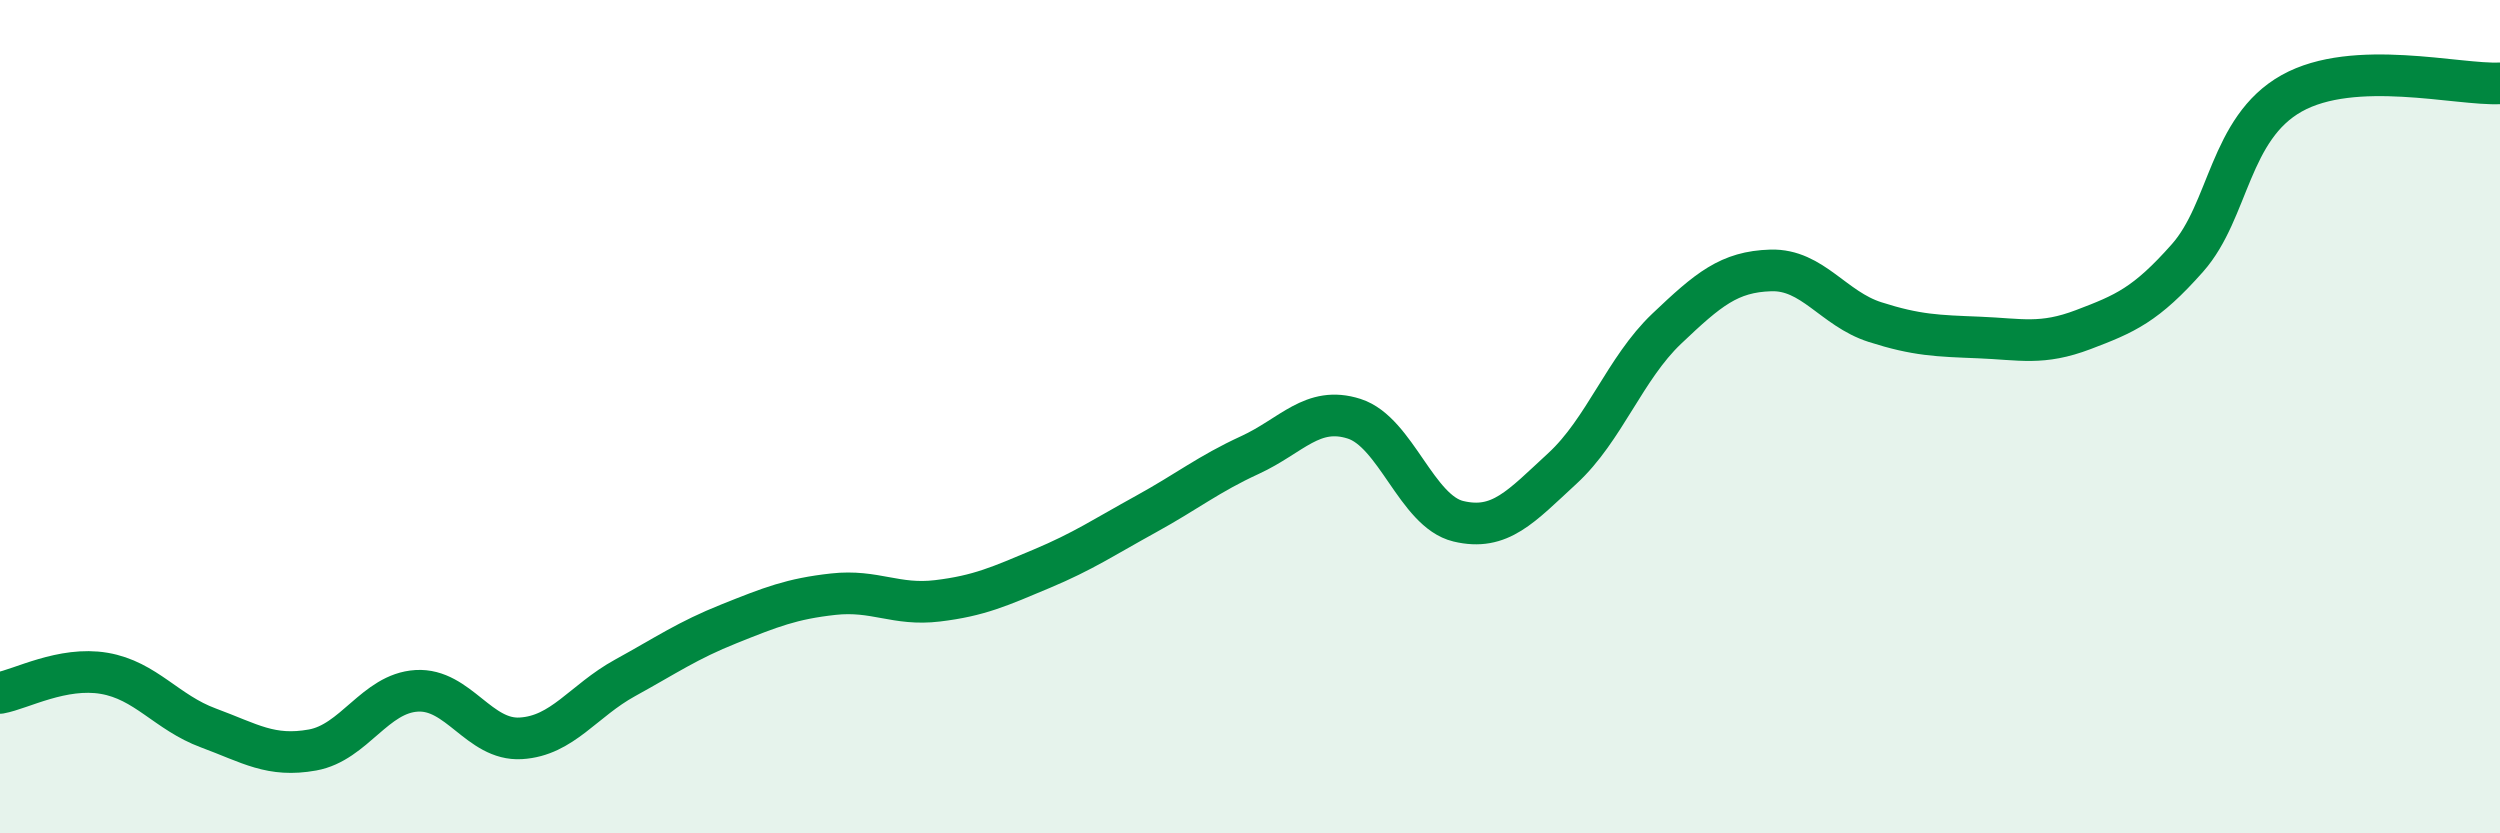
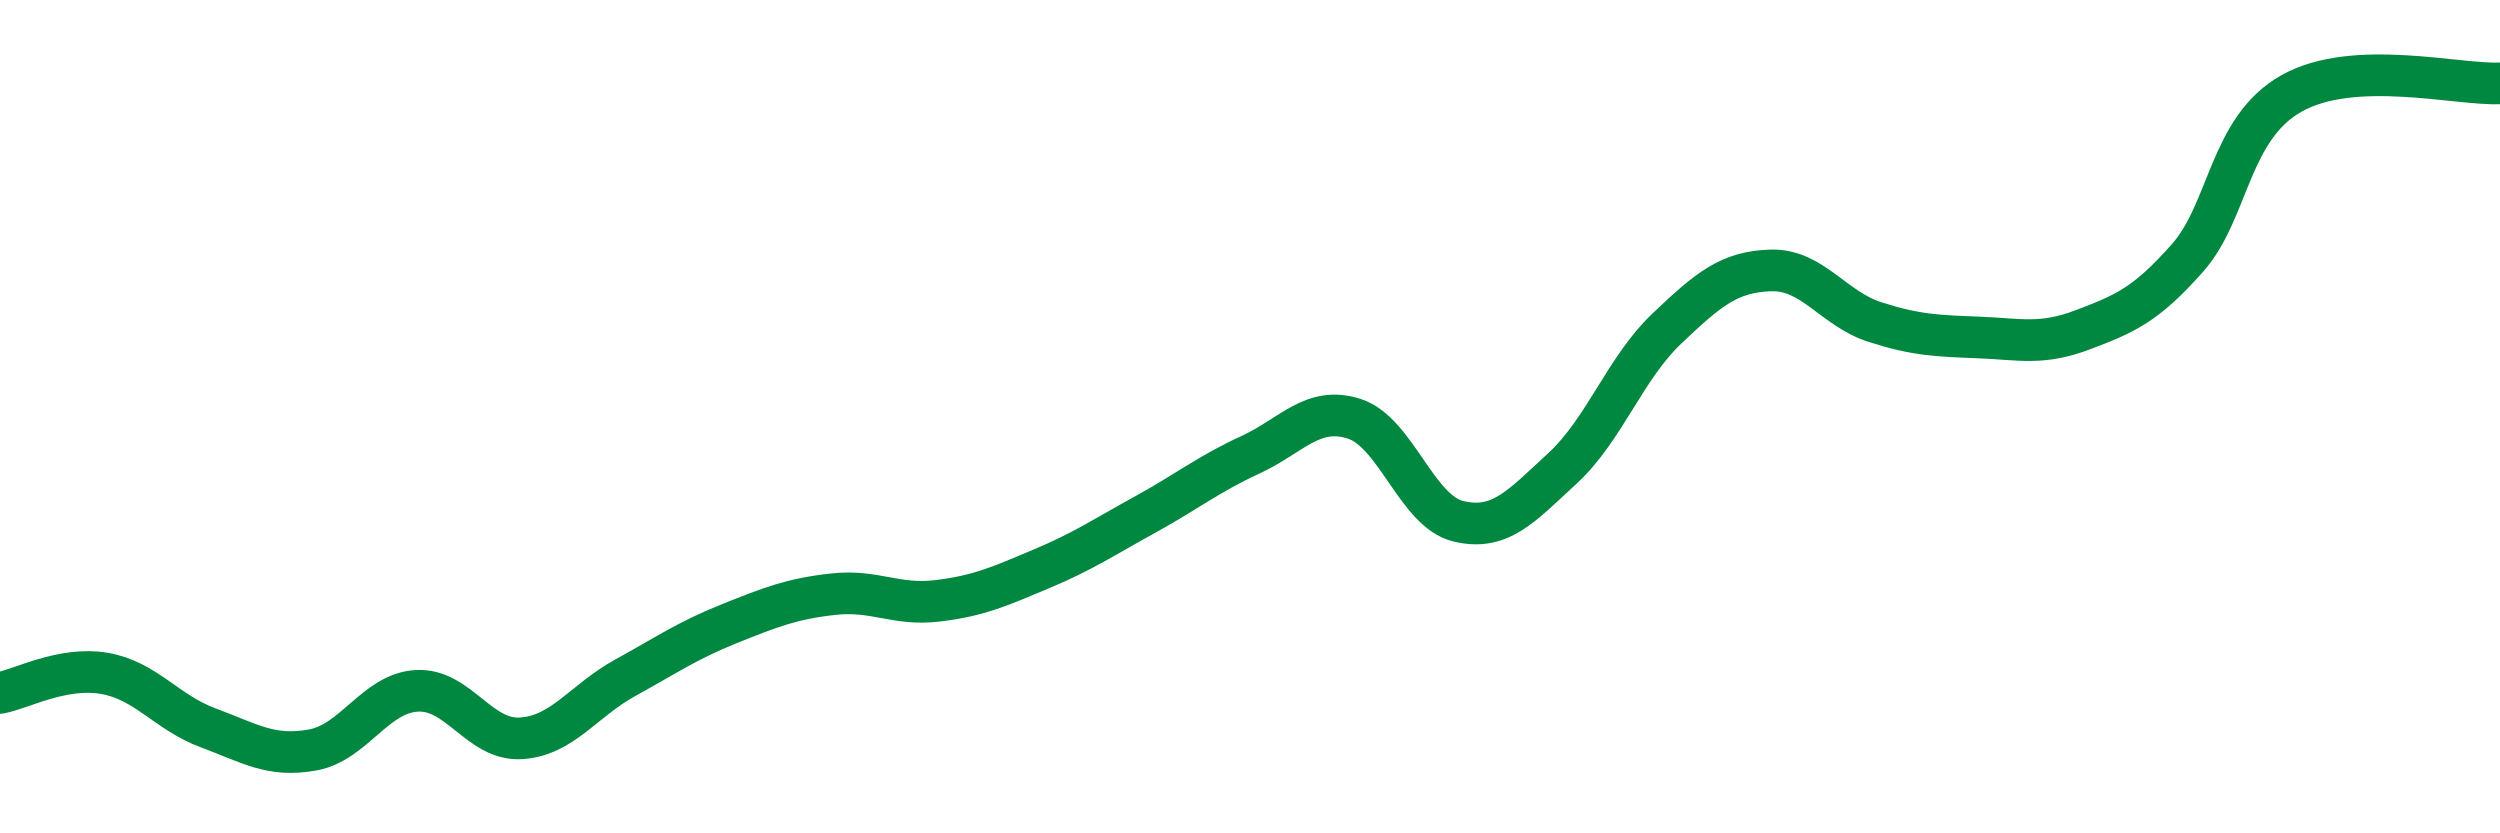
<svg xmlns="http://www.w3.org/2000/svg" width="60" height="20" viewBox="0 0 60 20">
-   <path d="M 0,16.63 C 0.5,16.54 1.5,15.99 2.5,16.16 C 3.5,16.33 4,17.1 5,17.47 C 6,17.84 6.5,18.18 7.5,18 C 8.5,17.82 9,16.64 10,16.58 C 11,16.52 11.5,17.78 12.5,17.72 C 13.5,17.66 14,16.82 15,16.27 C 16,15.72 16.5,15.37 17.5,14.97 C 18.5,14.57 19,14.37 20,14.26 C 21,14.15 21.5,14.54 22.5,14.42 C 23.5,14.3 24,14.07 25,13.65 C 26,13.23 26.5,12.89 27.5,12.34 C 28.5,11.79 29,11.38 30,10.92 C 31,10.46 31.5,9.73 32.5,10.05 C 33.5,10.37 34,12.27 35,12.51 C 36,12.75 36.5,12.16 37.5,11.24 C 38.5,10.32 39,8.84 40,7.89 C 41,6.94 41.5,6.52 42.5,6.49 C 43.5,6.46 44,7.41 45,7.73 C 46,8.05 46.5,8.06 47.5,8.1 C 48.5,8.14 49,8.29 50,7.91 C 51,7.53 51.5,7.32 52.5,6.19 C 53.5,5.06 53.5,3.08 55,2.24 C 56.5,1.4 59,2.05 60,2L60 20L0 20Z" fill="#008740" opacity="0.1" stroke-linecap="round" stroke-linejoin="round" />
  <path d="M 0,16.63 C 0.5,16.54 1.5,15.99 2.5,16.16 C 3.5,16.33 4,17.1 5,17.47 C 6,17.84 6.5,18.18 7.5,18 C 8.5,17.82 9,16.64 10,16.58 C 11,16.52 11.5,17.78 12.5,17.72 C 13.5,17.66 14,16.82 15,16.27 C 16,15.72 16.5,15.37 17.5,14.97 C 18.5,14.57 19,14.37 20,14.26 C 21,14.15 21.5,14.54 22.5,14.42 C 23.5,14.3 24,14.07 25,13.65 C 26,13.23 26.5,12.89 27.5,12.34 C 28.5,11.79 29,11.38 30,10.92 C 31,10.46 31.5,9.73 32.5,10.05 C 33.5,10.37 34,12.27 35,12.51 C 36,12.75 36.5,12.16 37.5,11.24 C 38.5,10.32 39,8.84 40,7.89 C 41,6.94 41.5,6.52 42.5,6.49 C 43.5,6.46 44,7.41 45,7.73 C 46,8.05 46.5,8.06 47.5,8.1 C 48.5,8.14 49,8.29 50,7.91 C 51,7.53 51.5,7.32 52.5,6.19 C 53.5,5.06 53.5,3.08 55,2.24 C 56.5,1.4 59,2.05 60,2" stroke="#008740" stroke-width="1" fill="none" stroke-linecap="round" stroke-linejoin="round" />
</svg>